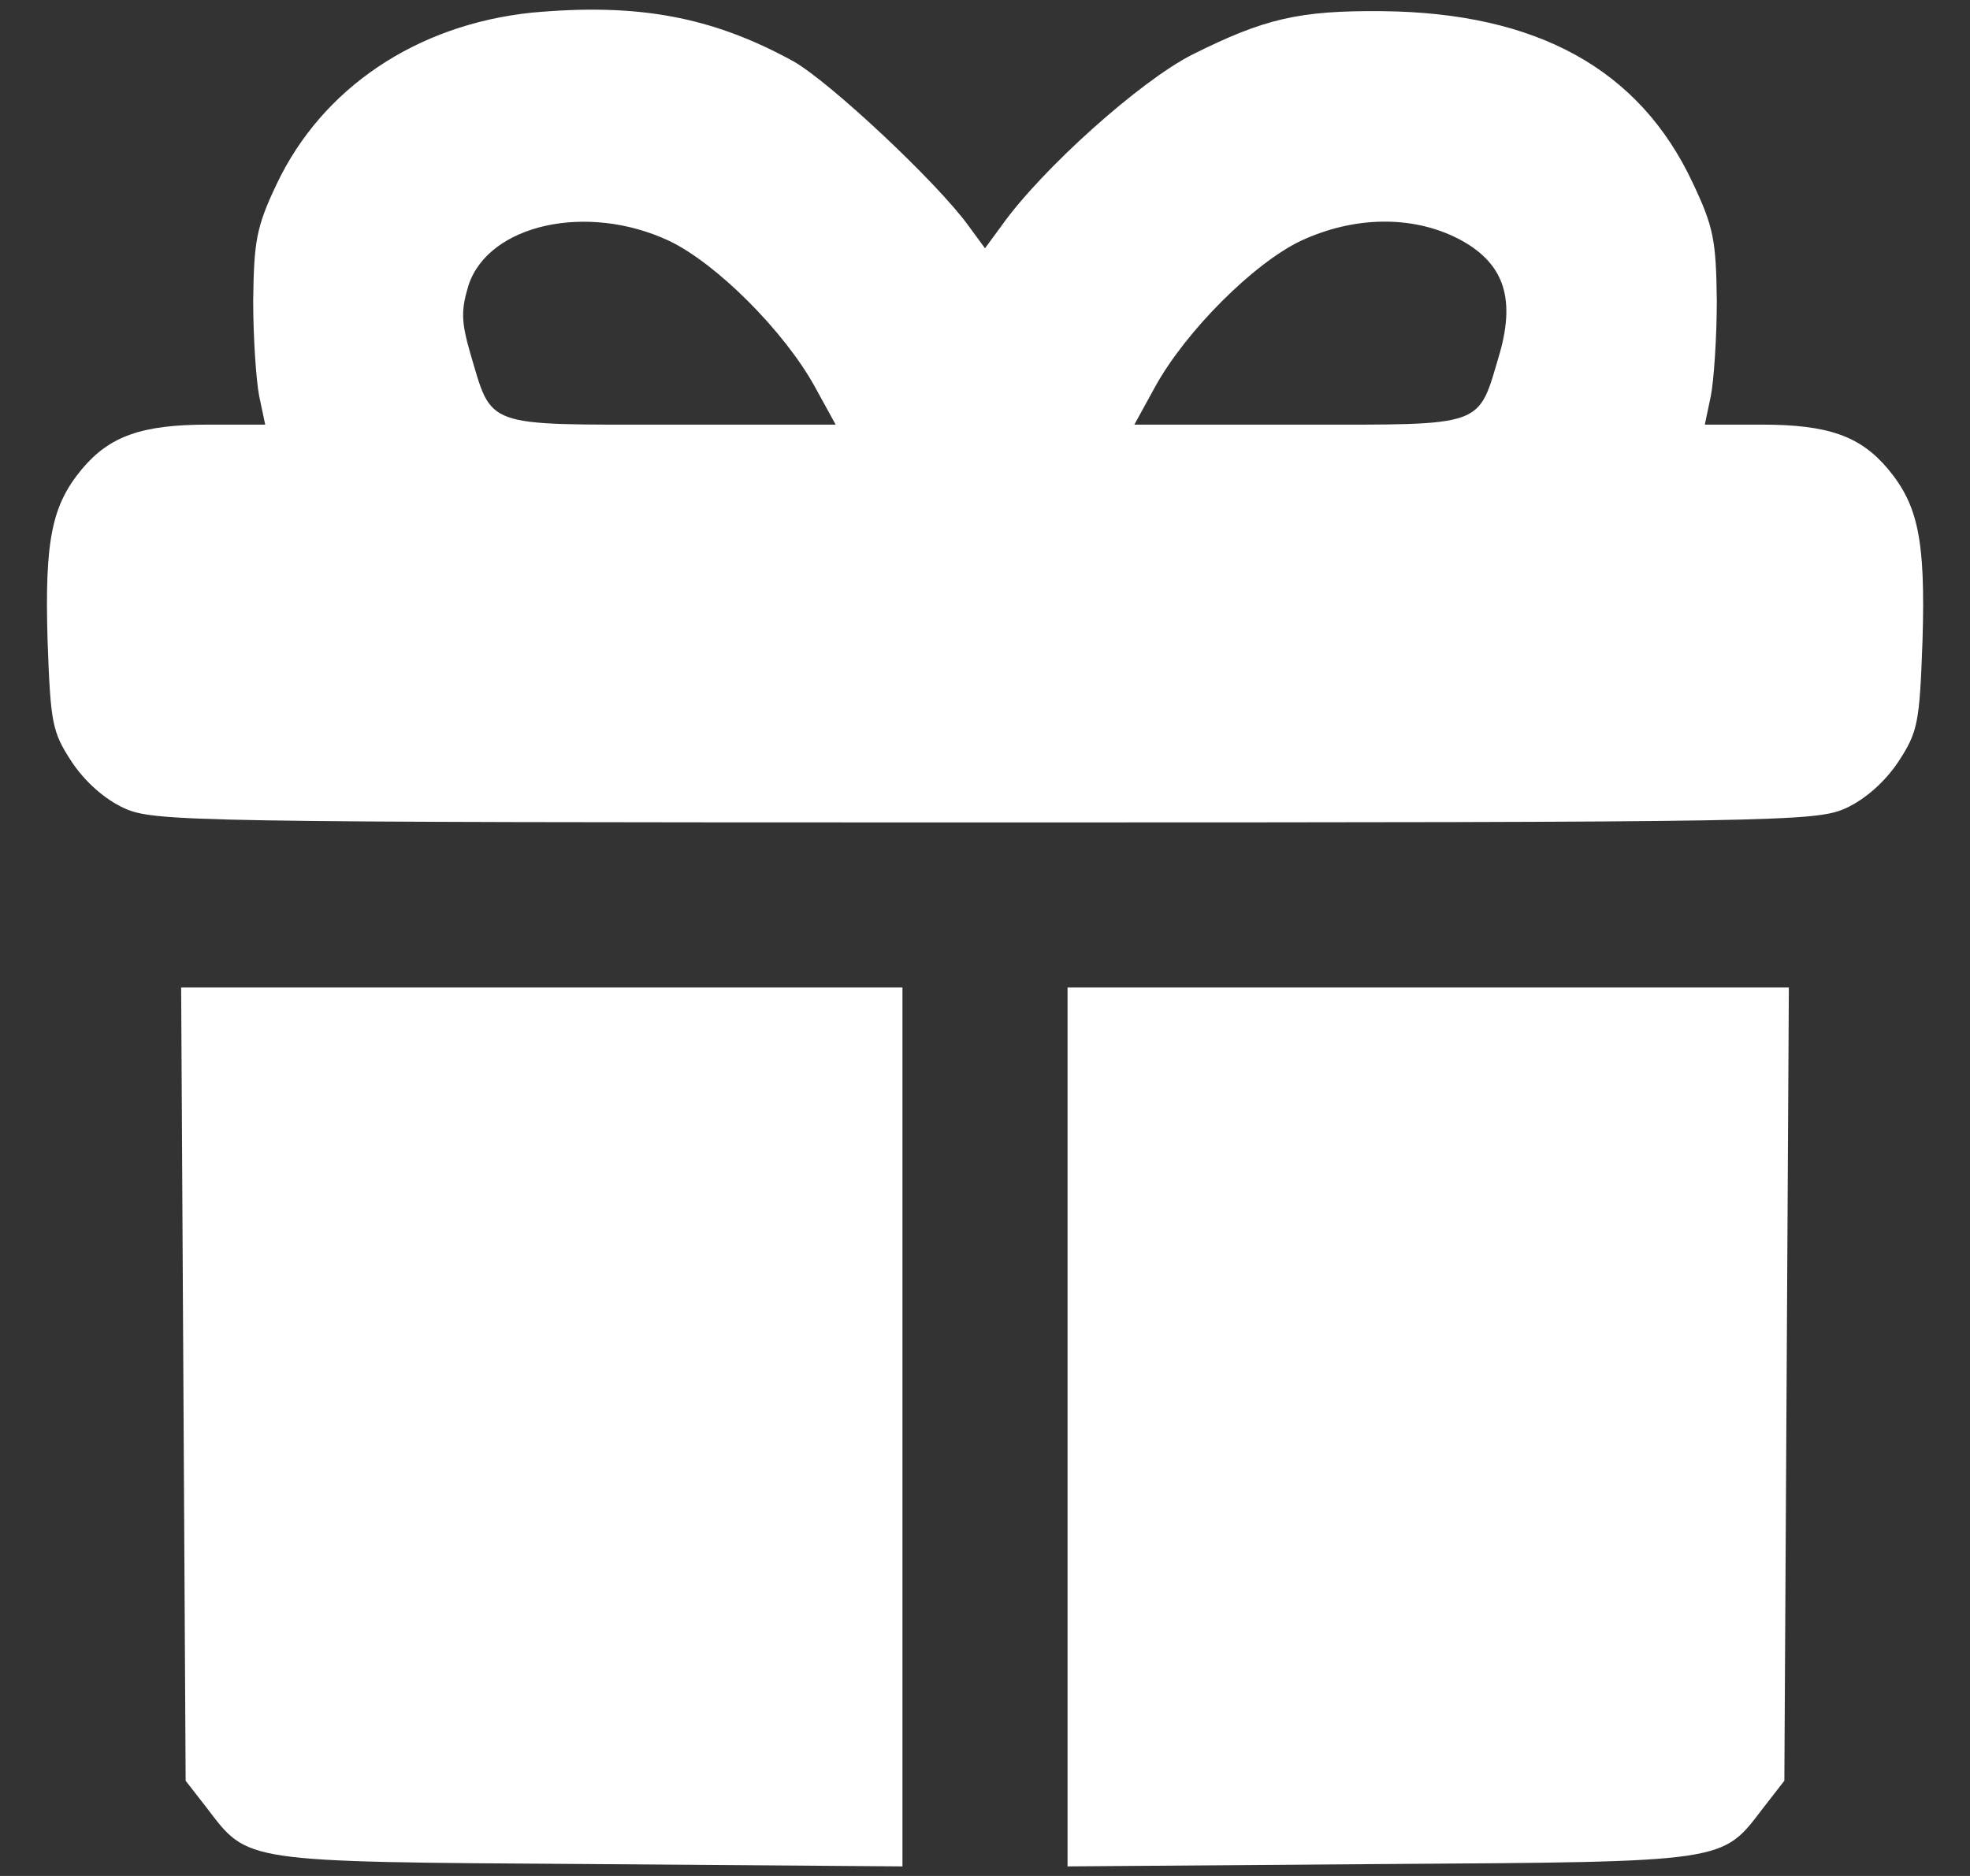
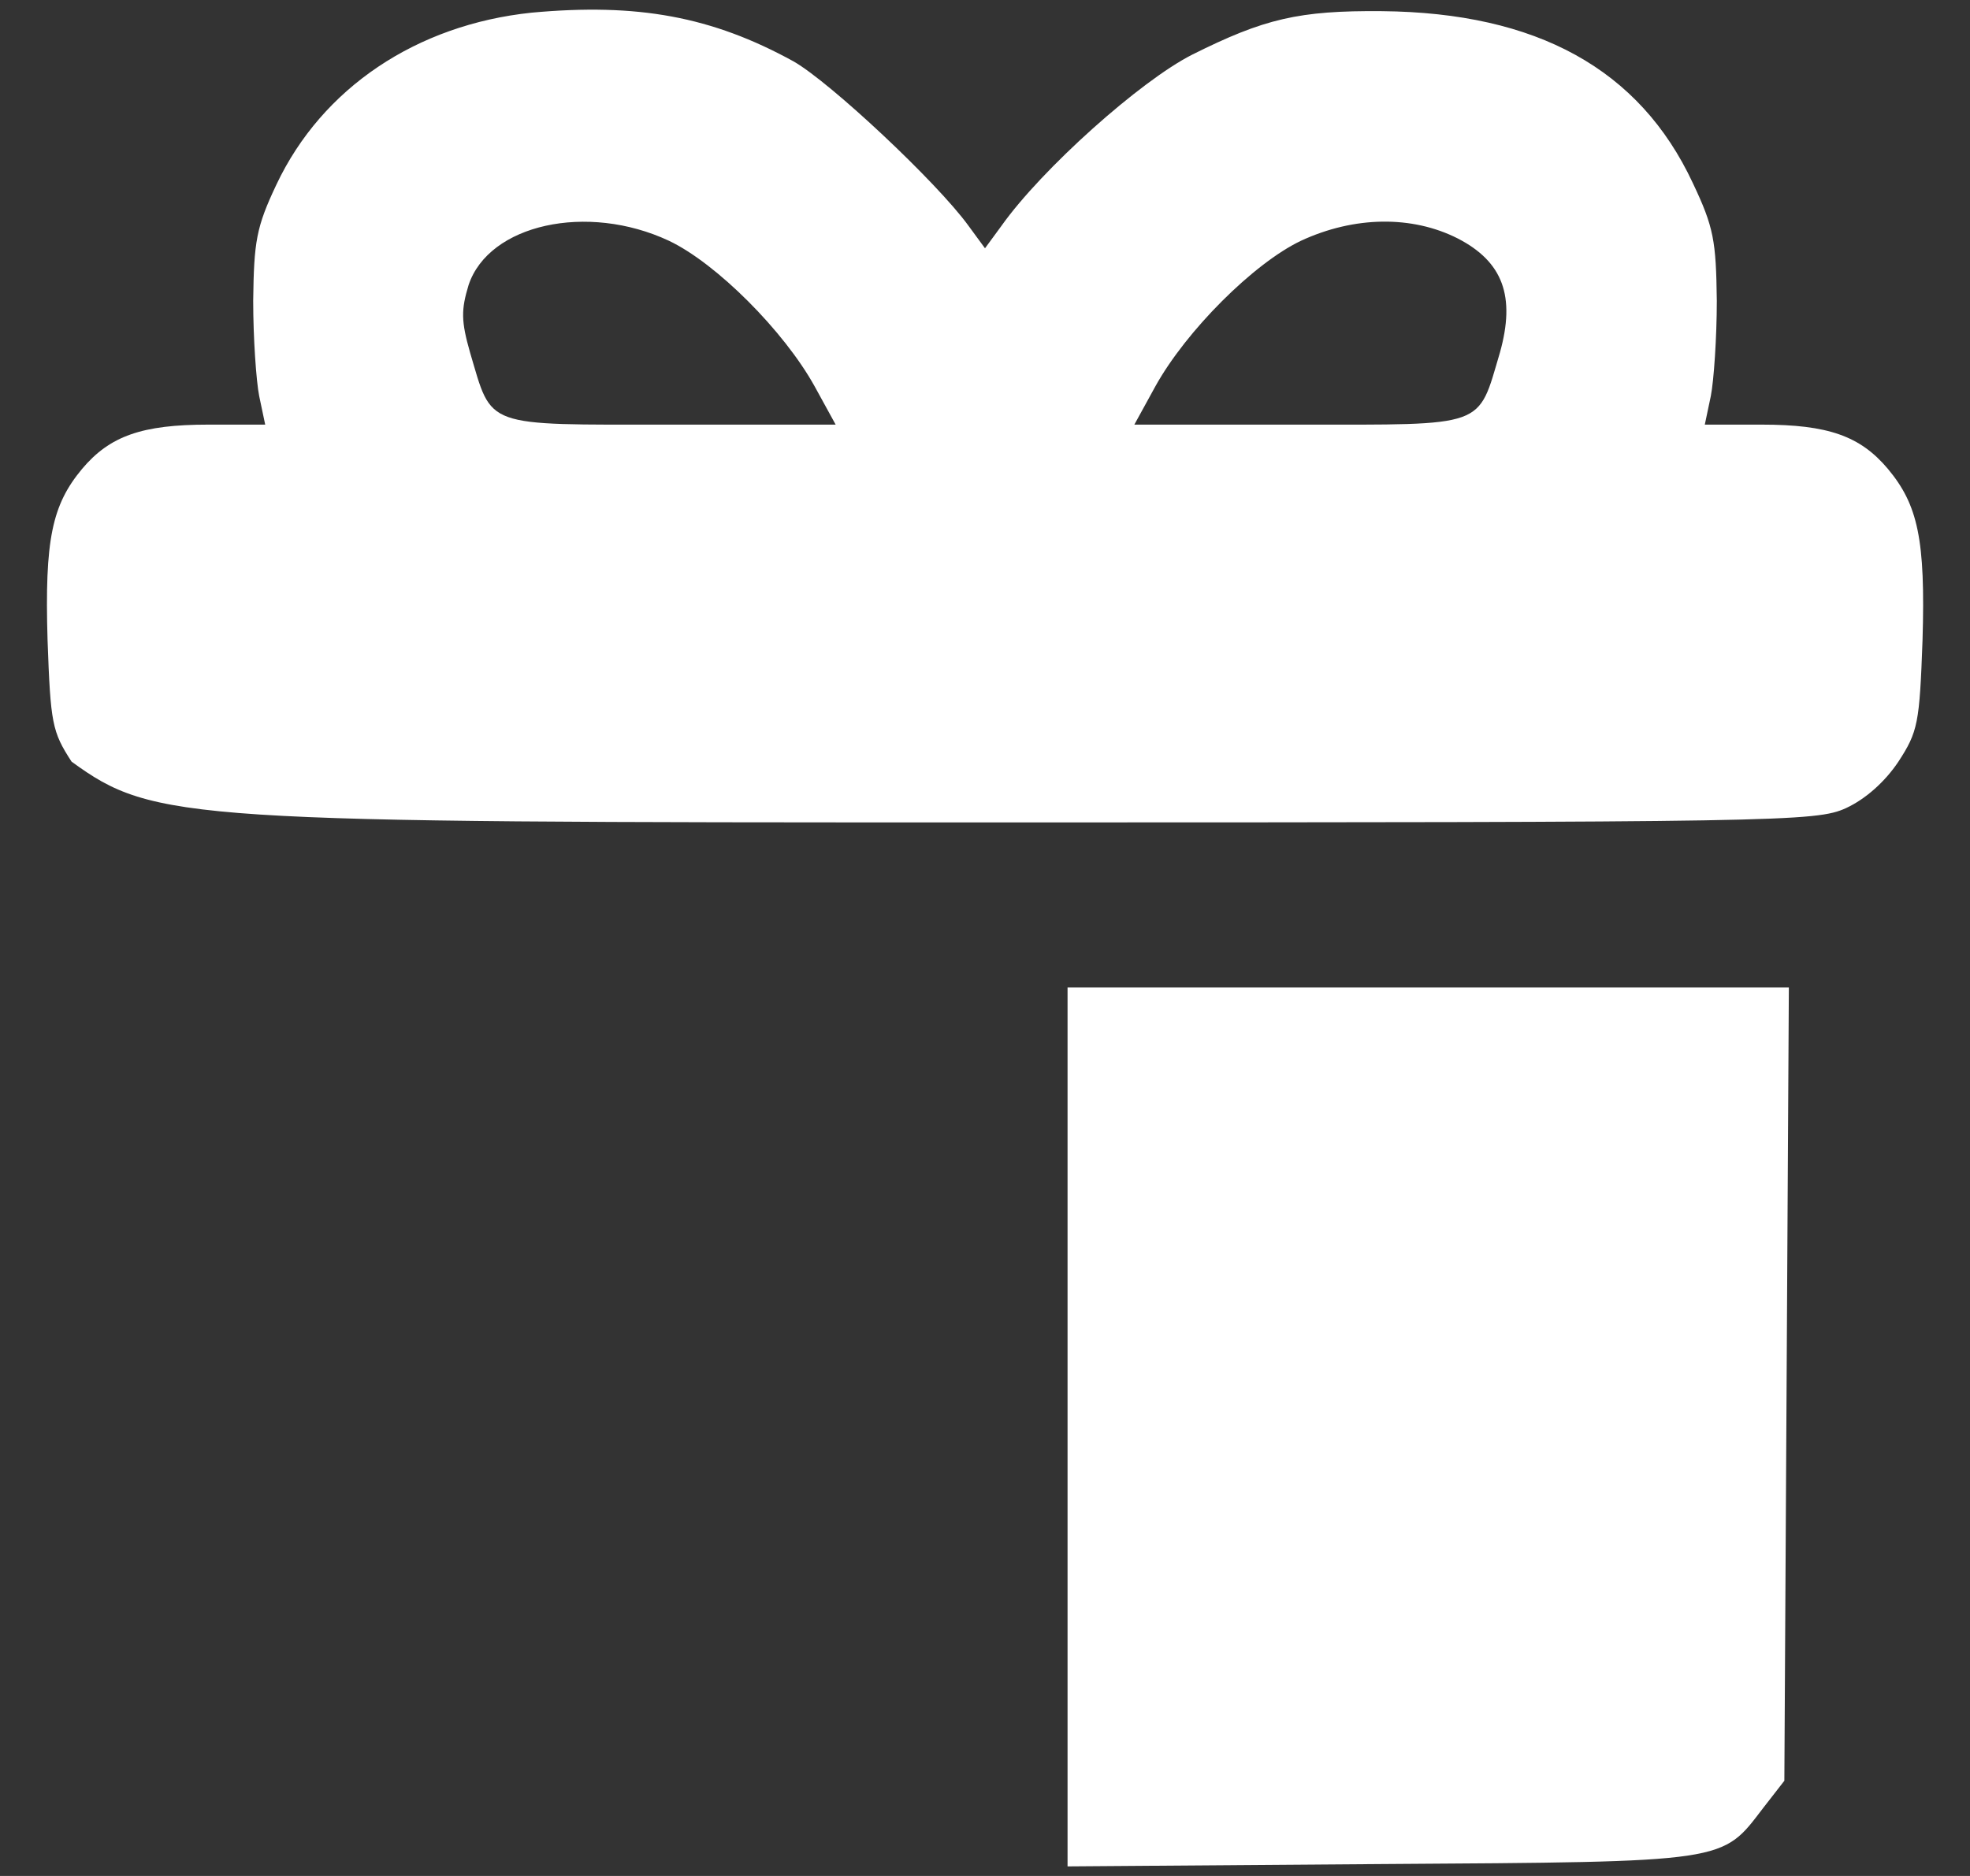
<svg xmlns="http://www.w3.org/2000/svg" width="21" height="20" viewBox="0 0 21 20" fill="none">
  <rect x="0" y="0" width="21" height="20" fill="#333333" stroke="none" />
-   <path d="M5.667 0.135C4.443 0.263 3.435 0.935 2.947 1.967C2.731 2.423 2.707 2.575 2.699 3.207C2.699 3.599 2.731 4.063 2.763 4.223L2.827 4.527H2.219C1.515 4.527 1.171 4.647 0.875 4.999C0.555 5.383 0.475 5.751 0.507 6.824C0.539 7.712 0.555 7.8 0.763 8.12C0.907 8.336 1.115 8.52 1.323 8.616C1.643 8.76 1.987 8.768 10.5 8.768C19.013 8.768 19.357 8.76 19.677 8.616C19.885 8.52 20.093 8.336 20.237 8.12C20.445 7.8 20.462 7.712 20.494 6.824C20.526 5.751 20.445 5.383 20.125 4.999C19.829 4.647 19.485 4.527 18.781 4.527H18.173L18.237 4.223C18.269 4.063 18.301 3.599 18.301 3.207C18.293 2.567 18.269 2.423 18.045 1.951C17.477 0.735 16.381 0.135 14.733 0.119C13.845 0.111 13.476 0.199 12.708 0.583C12.156 0.863 11.108 1.799 10.676 2.407L10.5 2.647L10.324 2.407C9.988 1.943 8.852 0.879 8.46 0.655C7.588 0.175 6.795 0.031 5.667 0.135ZM7.131 2.567C7.636 2.807 8.356 3.527 8.684 4.119L8.908 4.527H7.147C5.139 4.527 5.251 4.567 5.011 3.759C4.915 3.423 4.915 3.303 4.995 3.039C5.211 2.391 6.259 2.159 7.131 2.567ZM15.541 2.543C16.021 2.791 16.157 3.159 15.989 3.759C15.749 4.567 15.861 4.527 13.852 4.527H12.092L12.316 4.119C12.644 3.527 13.364 2.807 13.868 2.567C14.437 2.303 15.053 2.295 15.541 2.543Z" fill="white" />
-   <path d="M1.955 14.753L1.979 18.985L2.203 19.273C2.651 19.858 2.555 19.849 6.284 19.873L9.62 19.898V15.209V10.528H5.78H1.931L1.955 14.753Z" fill="white" />
+   <path d="M5.667 0.135C4.443 0.263 3.435 0.935 2.947 1.967C2.731 2.423 2.707 2.575 2.699 3.207C2.699 3.599 2.731 4.063 2.763 4.223L2.827 4.527H2.219C1.515 4.527 1.171 4.647 0.875 4.999C0.555 5.383 0.475 5.751 0.507 6.824C0.539 7.712 0.555 7.8 0.763 8.12C1.643 8.76 1.987 8.768 10.5 8.768C19.013 8.768 19.357 8.76 19.677 8.616C19.885 8.52 20.093 8.336 20.237 8.12C20.445 7.8 20.462 7.712 20.494 6.824C20.526 5.751 20.445 5.383 20.125 4.999C19.829 4.647 19.485 4.527 18.781 4.527H18.173L18.237 4.223C18.269 4.063 18.301 3.599 18.301 3.207C18.293 2.567 18.269 2.423 18.045 1.951C17.477 0.735 16.381 0.135 14.733 0.119C13.845 0.111 13.476 0.199 12.708 0.583C12.156 0.863 11.108 1.799 10.676 2.407L10.5 2.647L10.324 2.407C9.988 1.943 8.852 0.879 8.46 0.655C7.588 0.175 6.795 0.031 5.667 0.135ZM7.131 2.567C7.636 2.807 8.356 3.527 8.684 4.119L8.908 4.527H7.147C5.139 4.527 5.251 4.567 5.011 3.759C4.915 3.423 4.915 3.303 4.995 3.039C5.211 2.391 6.259 2.159 7.131 2.567ZM15.541 2.543C16.021 2.791 16.157 3.159 15.989 3.759C15.749 4.567 15.861 4.527 13.852 4.527H12.092L12.316 4.119C12.644 3.527 13.364 2.807 13.868 2.567C14.437 2.303 15.053 2.295 15.541 2.543Z" fill="white" />
  <path d="M11.38 15.209V19.898L14.725 19.873C18.445 19.849 18.349 19.858 18.797 19.273L19.021 18.985L19.045 14.753L19.069 10.528H15.221H11.38V15.209Z" fill="white" />
</svg>